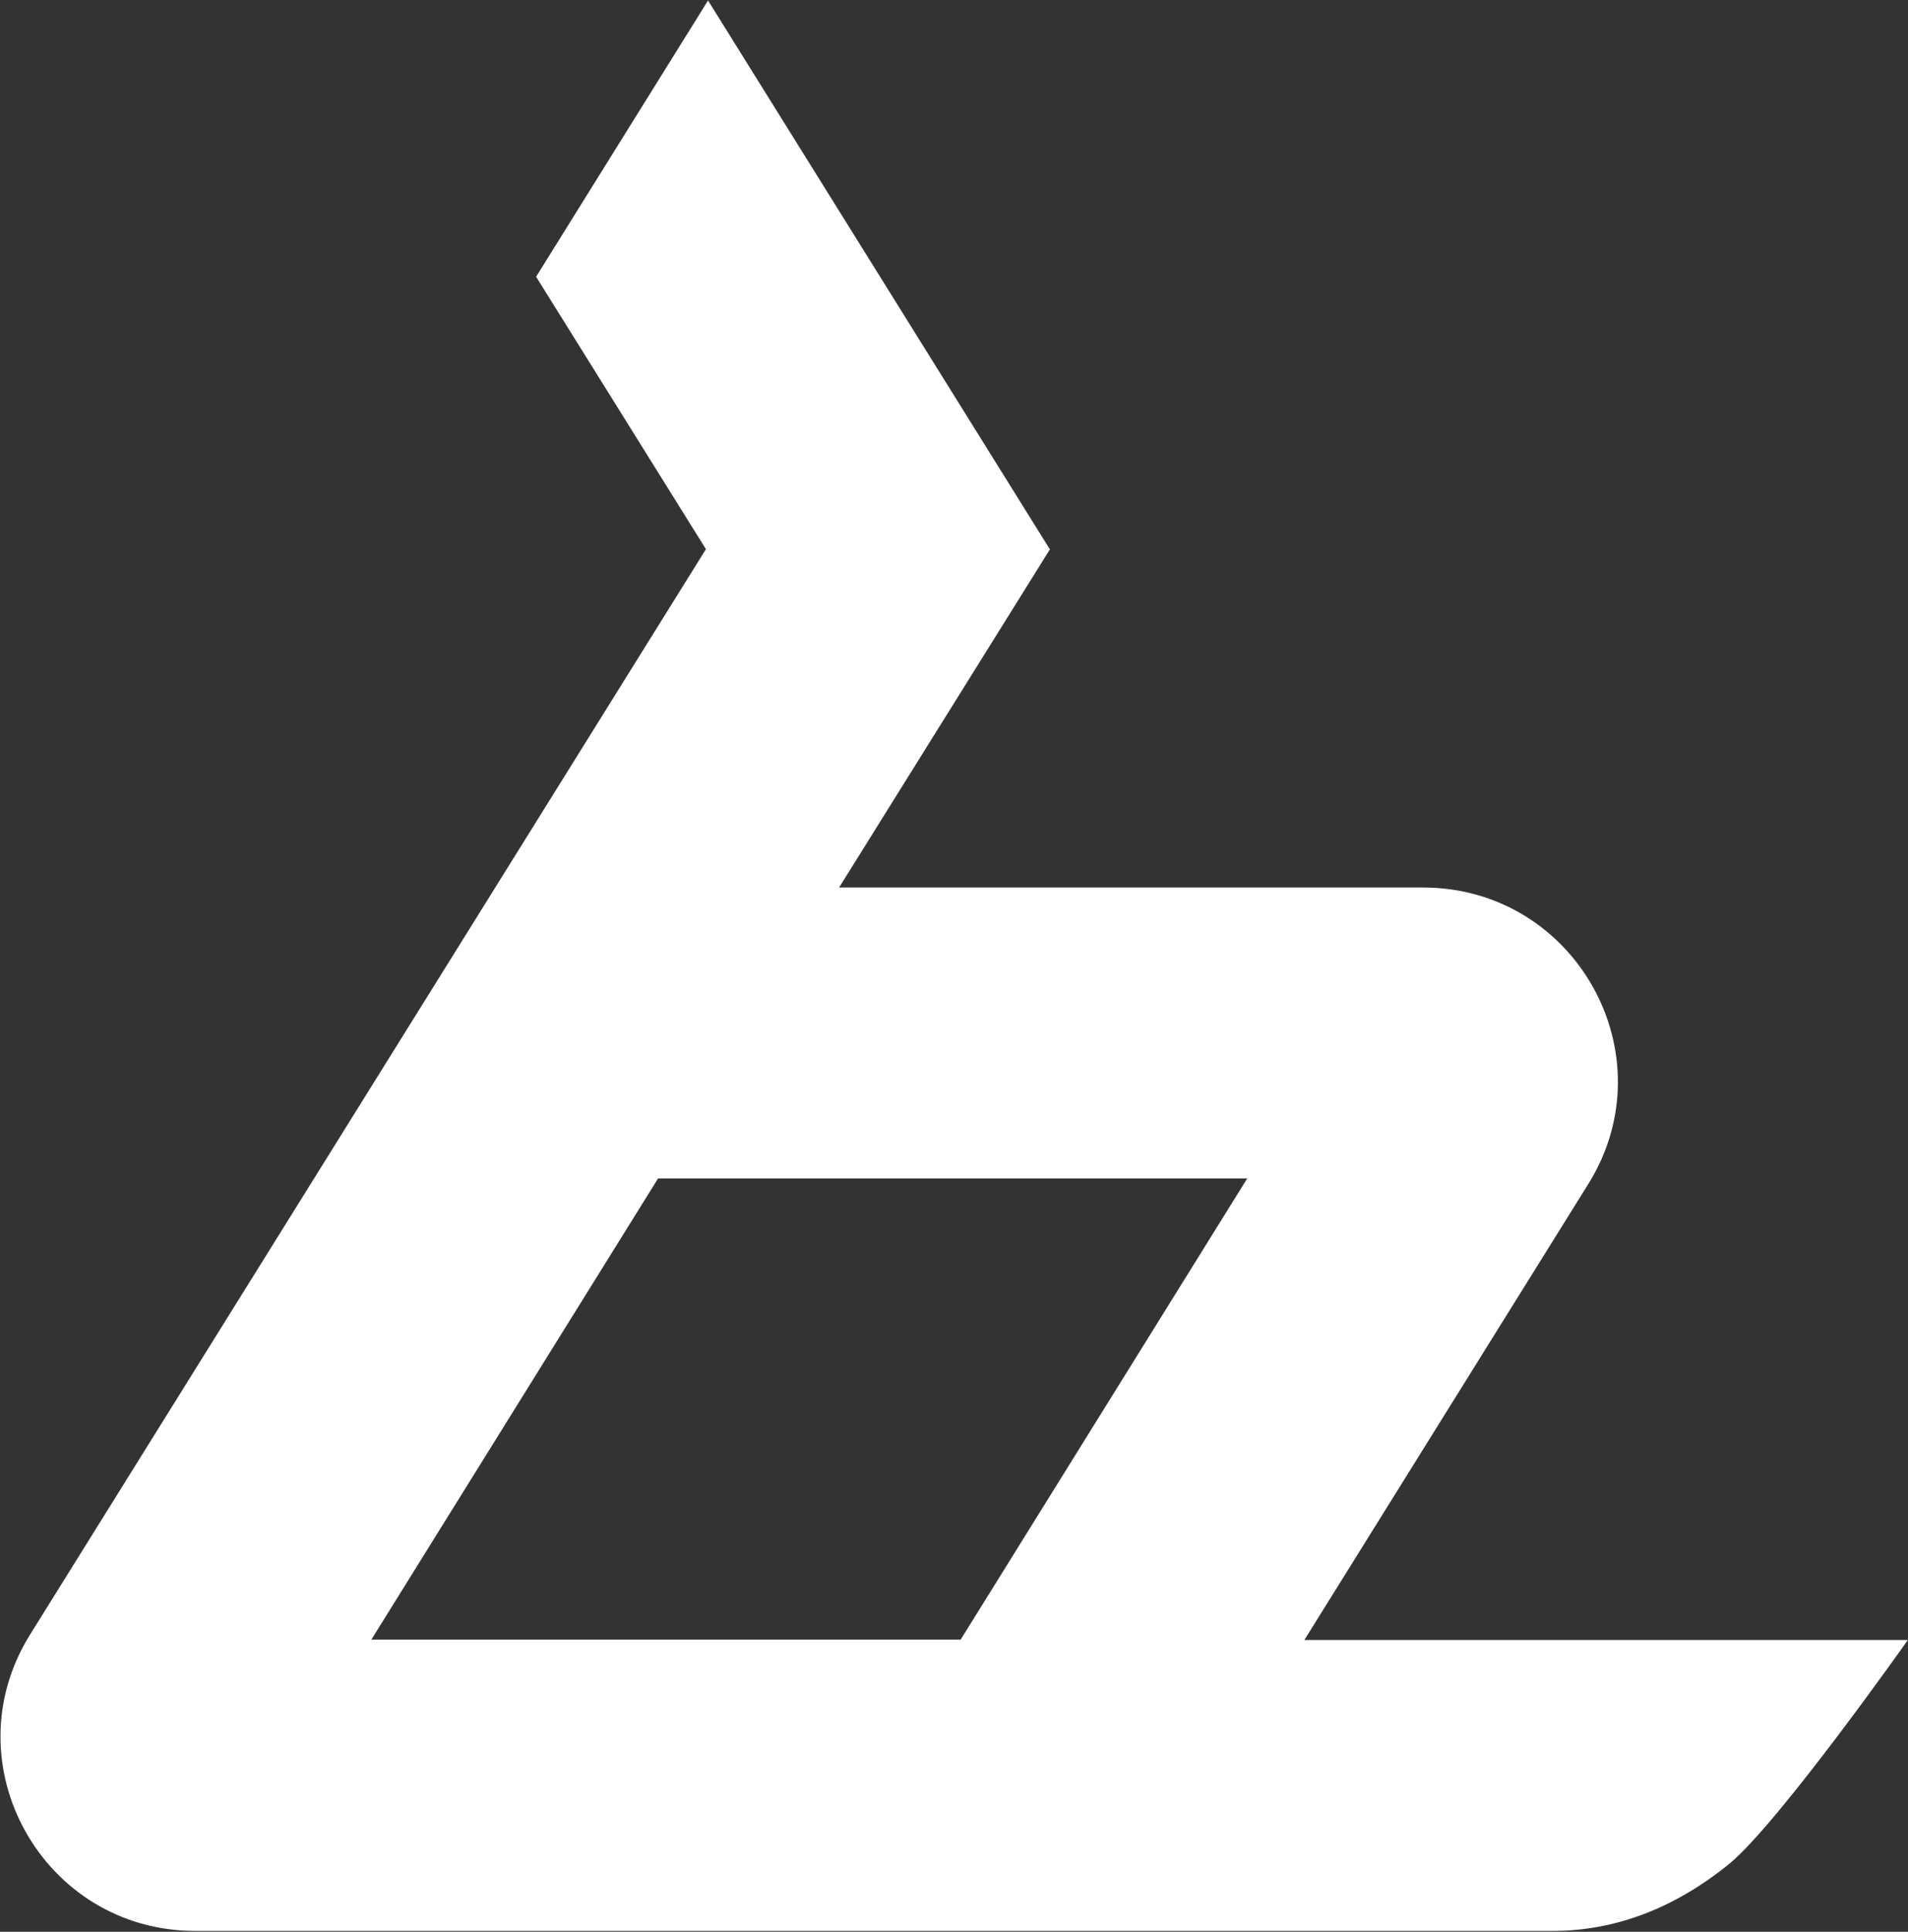
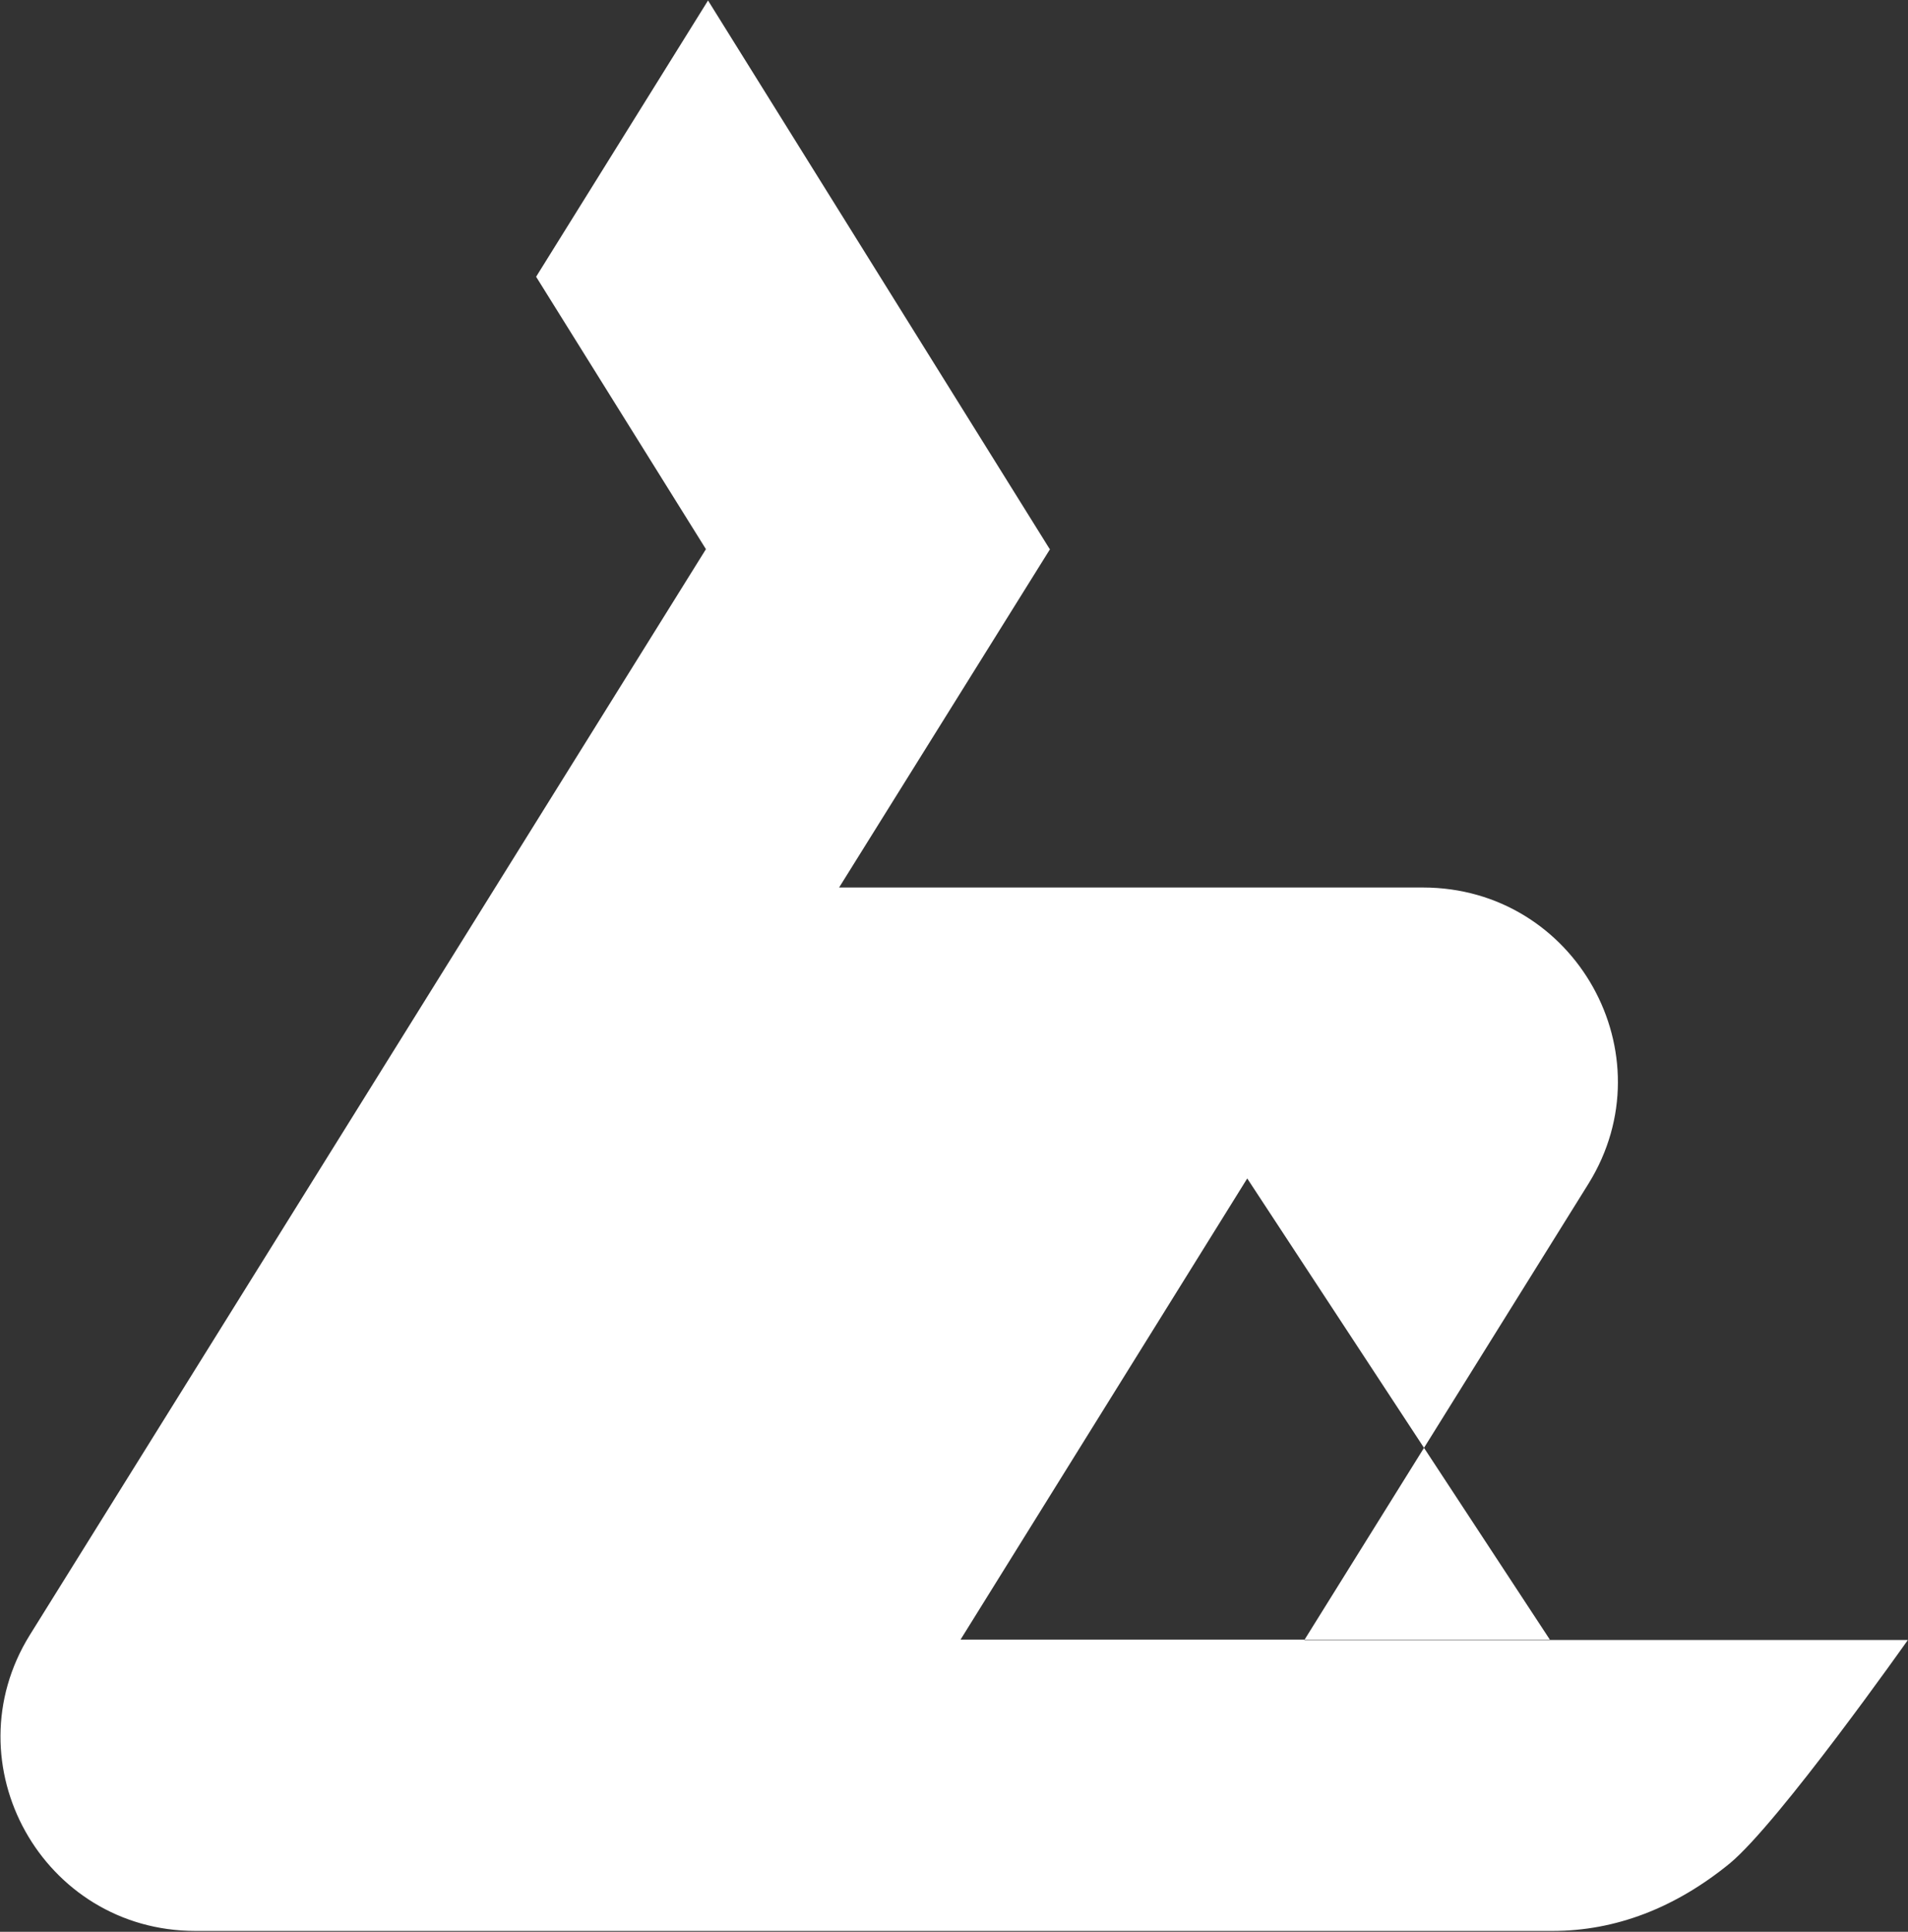
<svg xmlns="http://www.w3.org/2000/svg" version="1.2" viewBox="0 0 1546 1565" width="1546" height="1565">
  <rect x="0" y="0" width="1546" height="1565" fill="#333333" stroke="none" />
  <title>BILI-A</title>
  <style>
		.s0 { fill: #ffffff } 
	</style>
-   <path id="path1" fill-rule="evenodd" class="s0" d="m850.4 444.6l0.4 0.3-170.9 274.1h473.1c123.6 0 199 135.2 134.2 239.8l-230.3 369.8h489c0 0-104.2 147.7-144.3 181-44.1 36-92.4 54.7-143.6 54.7h-1099.7c-123.6 0-199-135.2-134.1-239.8l547.8-879.6-137.6-220.7 139.3-223.8zm160.2 510.1h-477.4l-232.3 373.6h477.5z" />
+   <path id="path1" fill-rule="evenodd" class="s0" d="m850.4 444.6l0.4 0.3-170.9 274.1h473.1c123.6 0 199 135.2 134.2 239.8l-230.3 369.8h489c0 0-104.2 147.7-144.3 181-44.1 36-92.4 54.7-143.6 54.7h-1099.7c-123.6 0-199-135.2-134.1-239.8l547.8-879.6-137.6-220.7 139.3-223.8zm160.2 510.1l-232.3 373.6h477.5z" />
</svg>